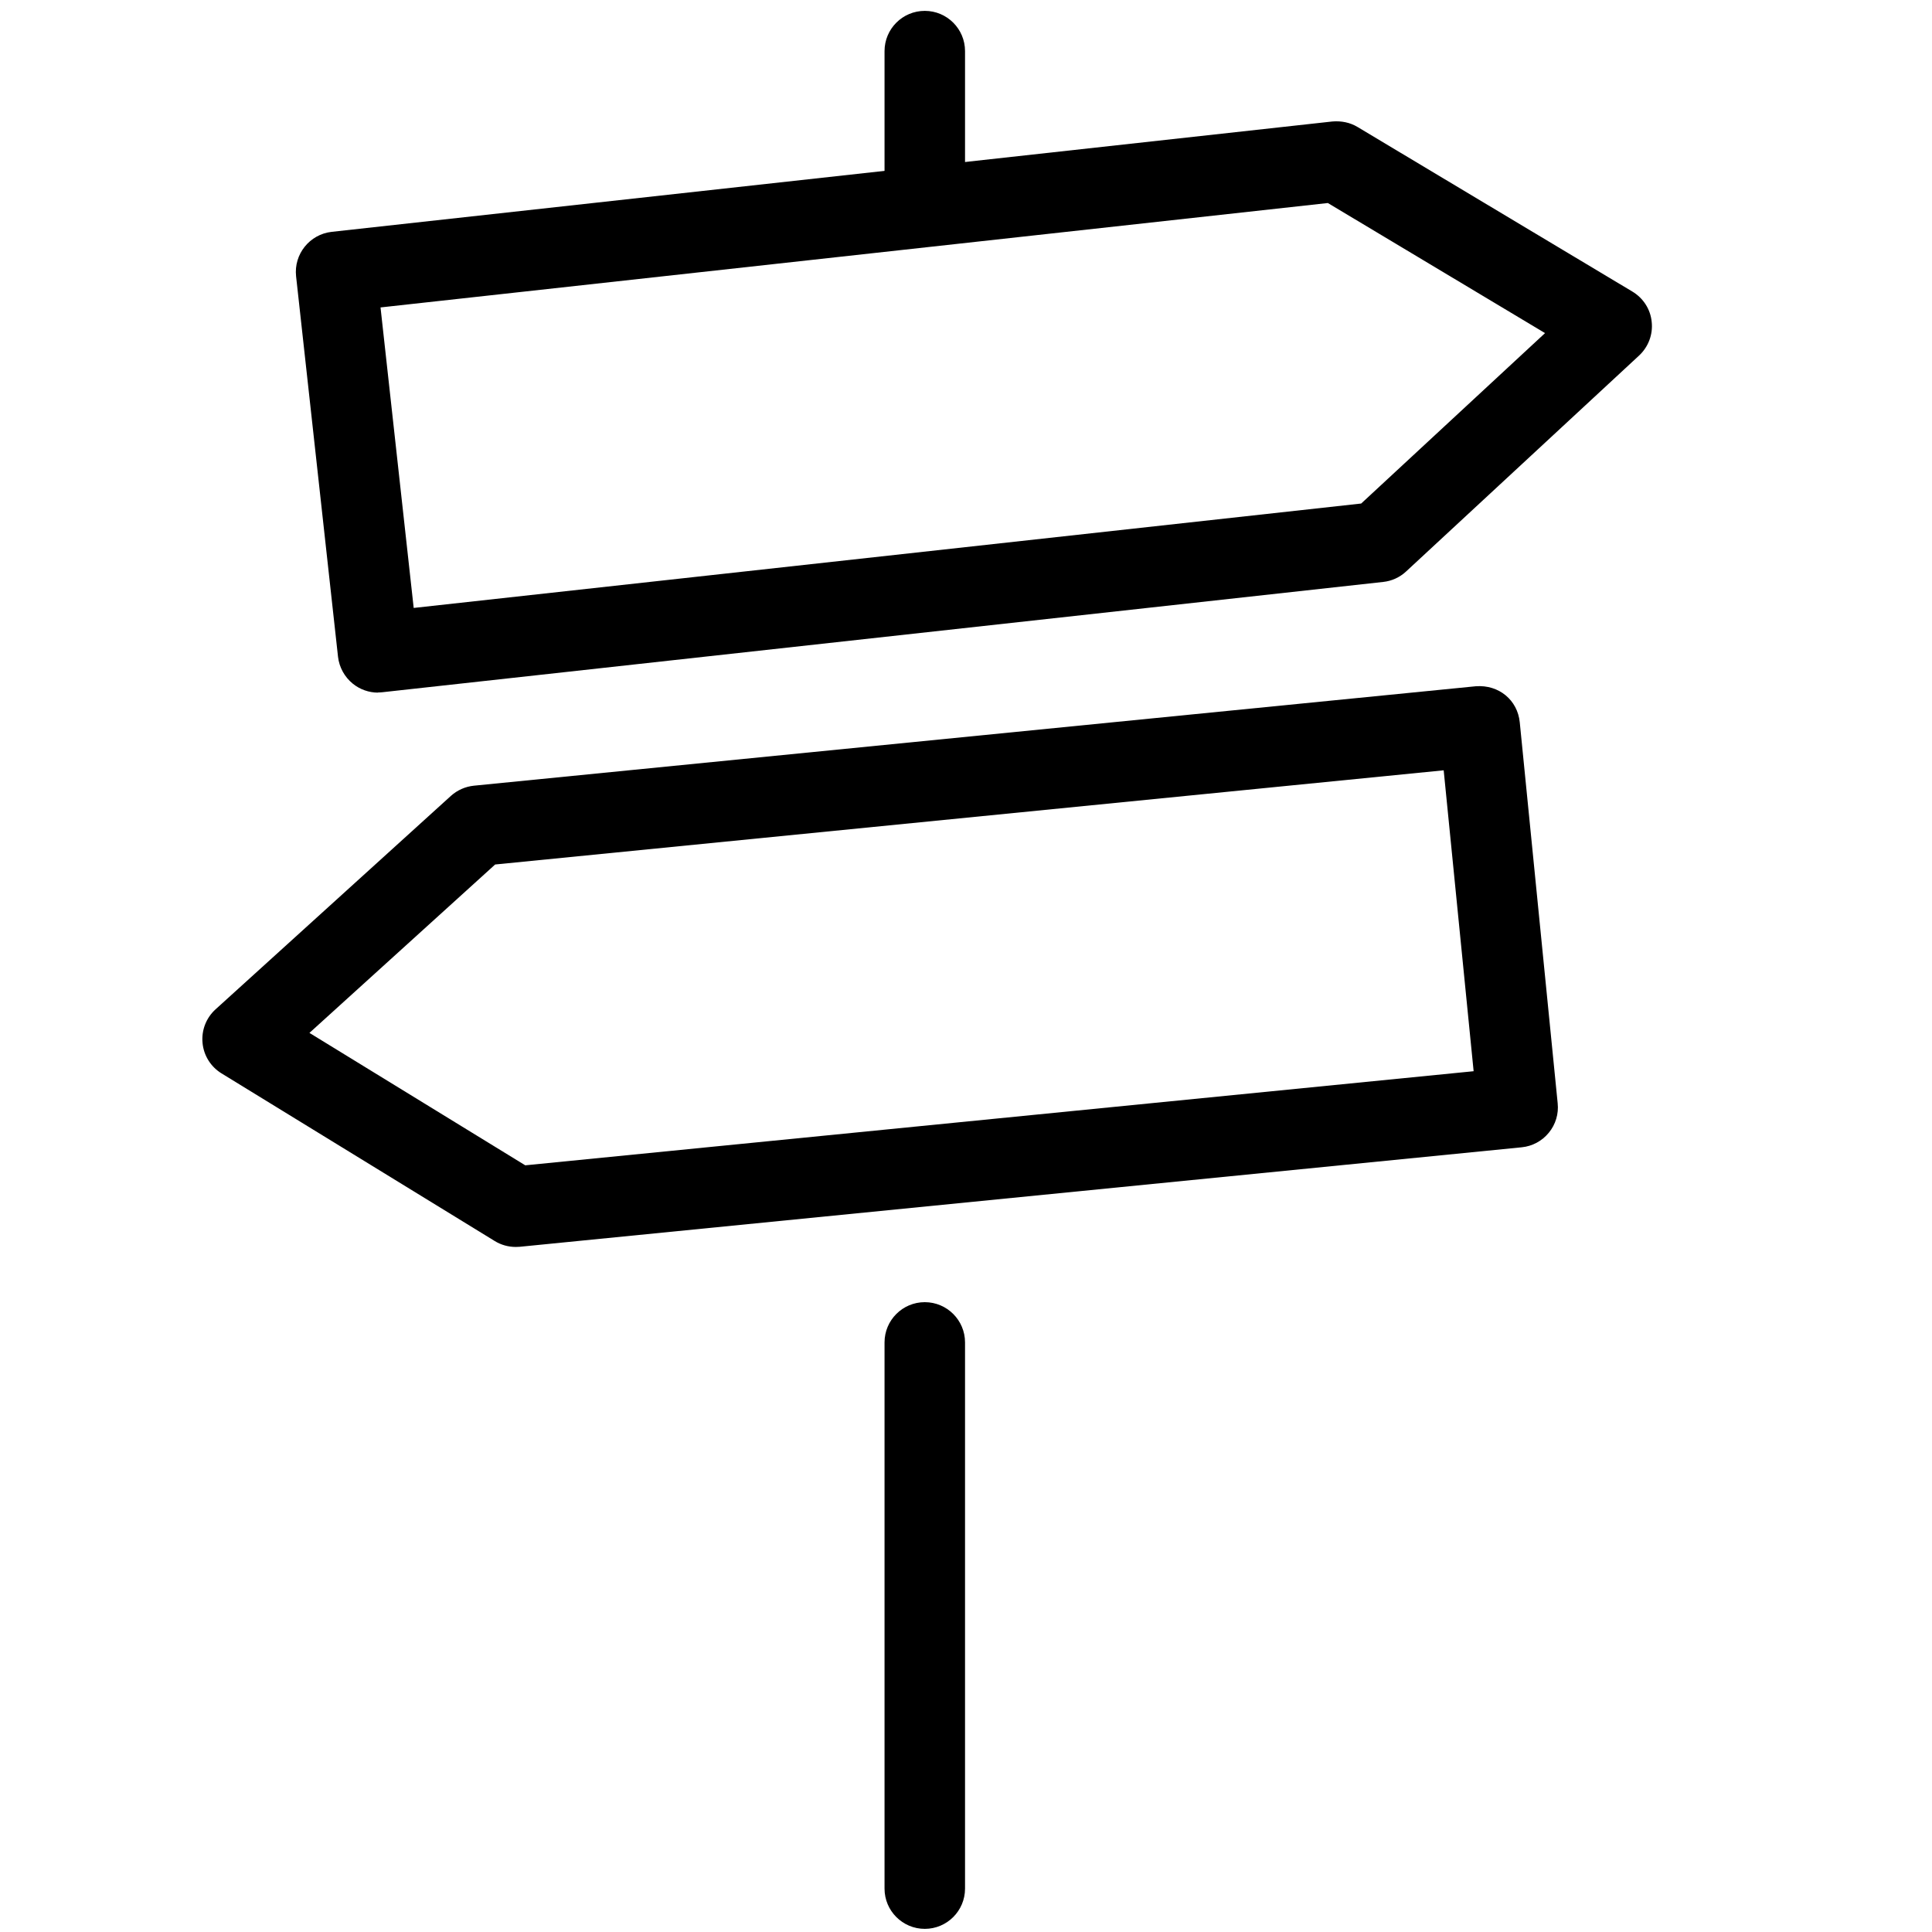
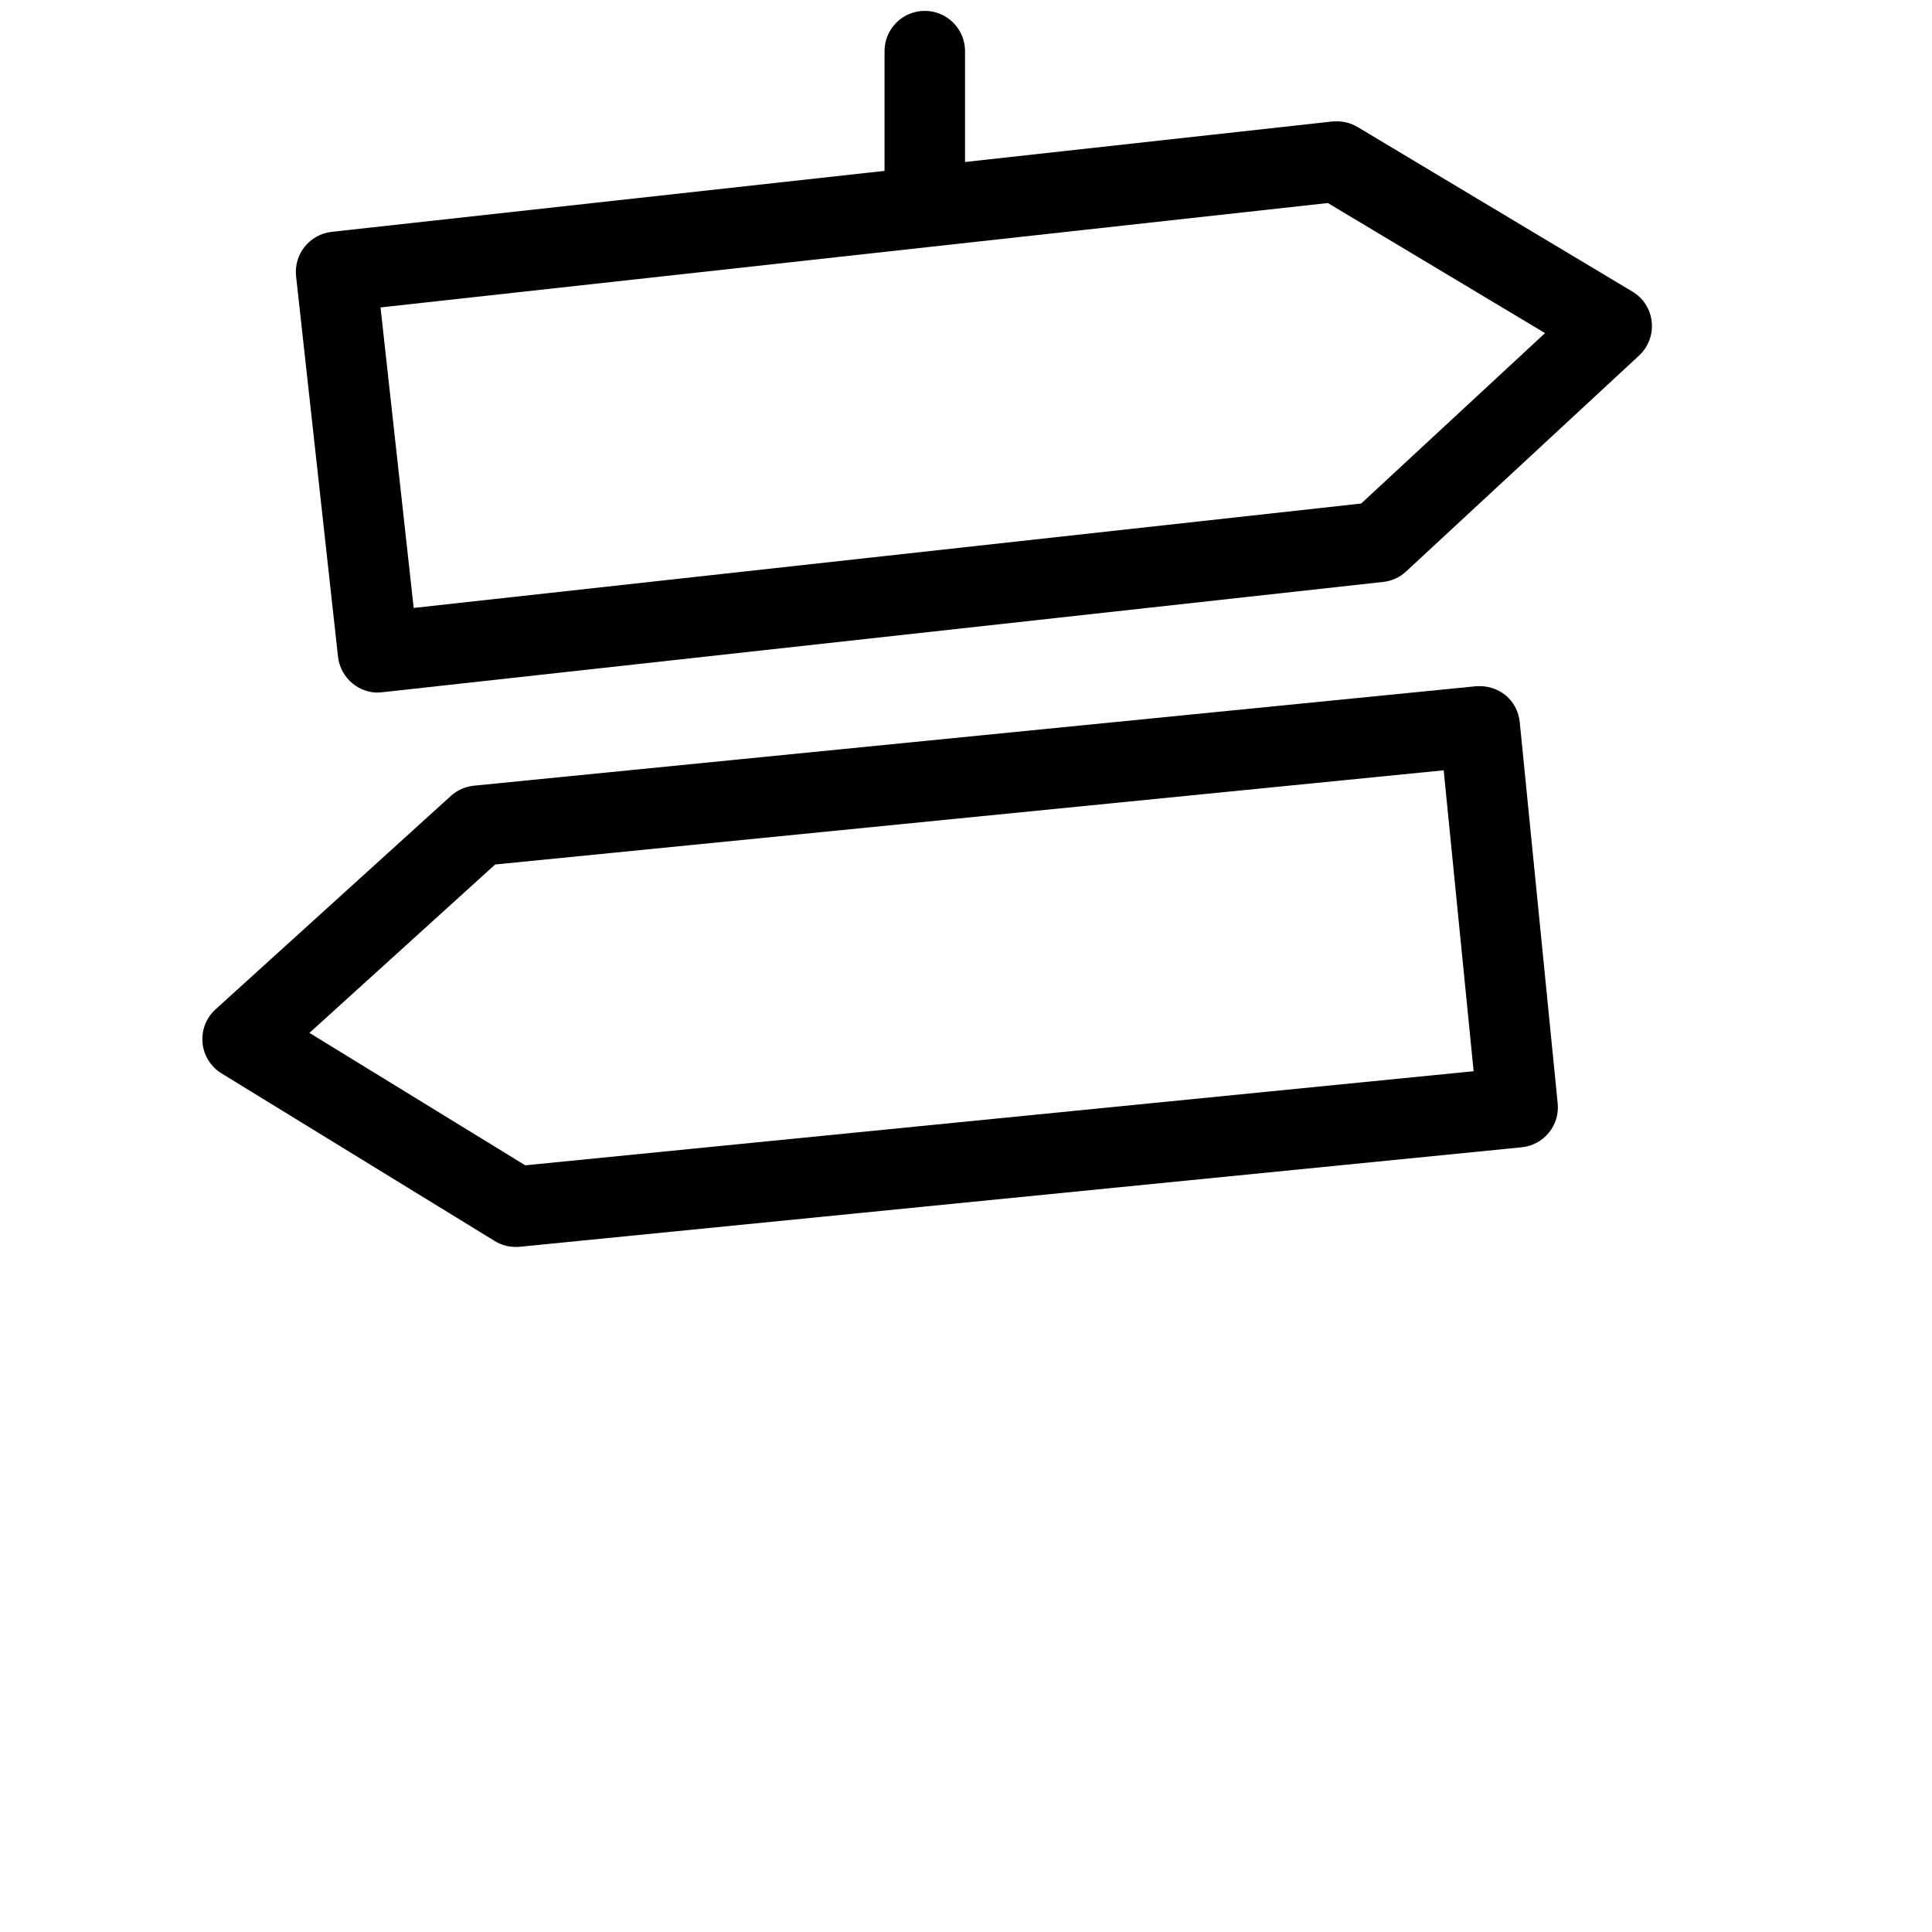
<svg xmlns="http://www.w3.org/2000/svg" enable-background="new 0 0 24 24" height="24" viewBox="0 0 24 24" width="24">
  <path d="m4.696 8.604c-.113 0-.224-.039-.312-.11-.103-.083-.17-.204-.185-.335l-.521-4.727c-.03-.274.168-.521.442-.552l12.432-1.371c.11-.009.218.012.311.068l3.415 2.045c.135.081.225.22.24.377.017.156-.042.311-.157.418l-2.894 2.682c-.078.073-.179.119-.285.13l-12.431 1.37c-.018.002-.037.003-.055.003zm.031-4.785.412 3.733 11.77-1.297 2.284-2.117-2.698-1.616z" />
  <path d="m6.407 15.49c-.092 0-.183-.025-.262-.074l-3.393-2.082c-.134-.082-.222-.223-.236-.379-.015-.157.045-.311.162-.417l2.923-2.651c.08-.072.18-.116.287-.127l12.444-1.235c.289-.022.52.173.547.448l.471 4.732c.014.132-.026.264-.11.366-.084.103-.205.168-.337.181l-12.447 1.236c-.017.001-.033.002-.049.002zm-2.563-2.659 2.681 1.645 11.781-1.169-.372-3.738-11.783 1.17z" />
  <path d="m11.488 3.004c-.276 0-.5-.224-.5-.5v-1.869c0-.276.224-.5.5-.5s.5.224.5.5v1.869c0 .276-.224.5-.5.5z" />
-   <path d="m11.488 23.961c-.276 0-.5-.224-.5-.5v-6.785c0-.276.224-.5.5-.5s.5.224.5.5v6.785c0 .276-.224.5-.5.5z" />
-   <path d="m-.014 0h24v24h-24z" fill="none" />
</svg>